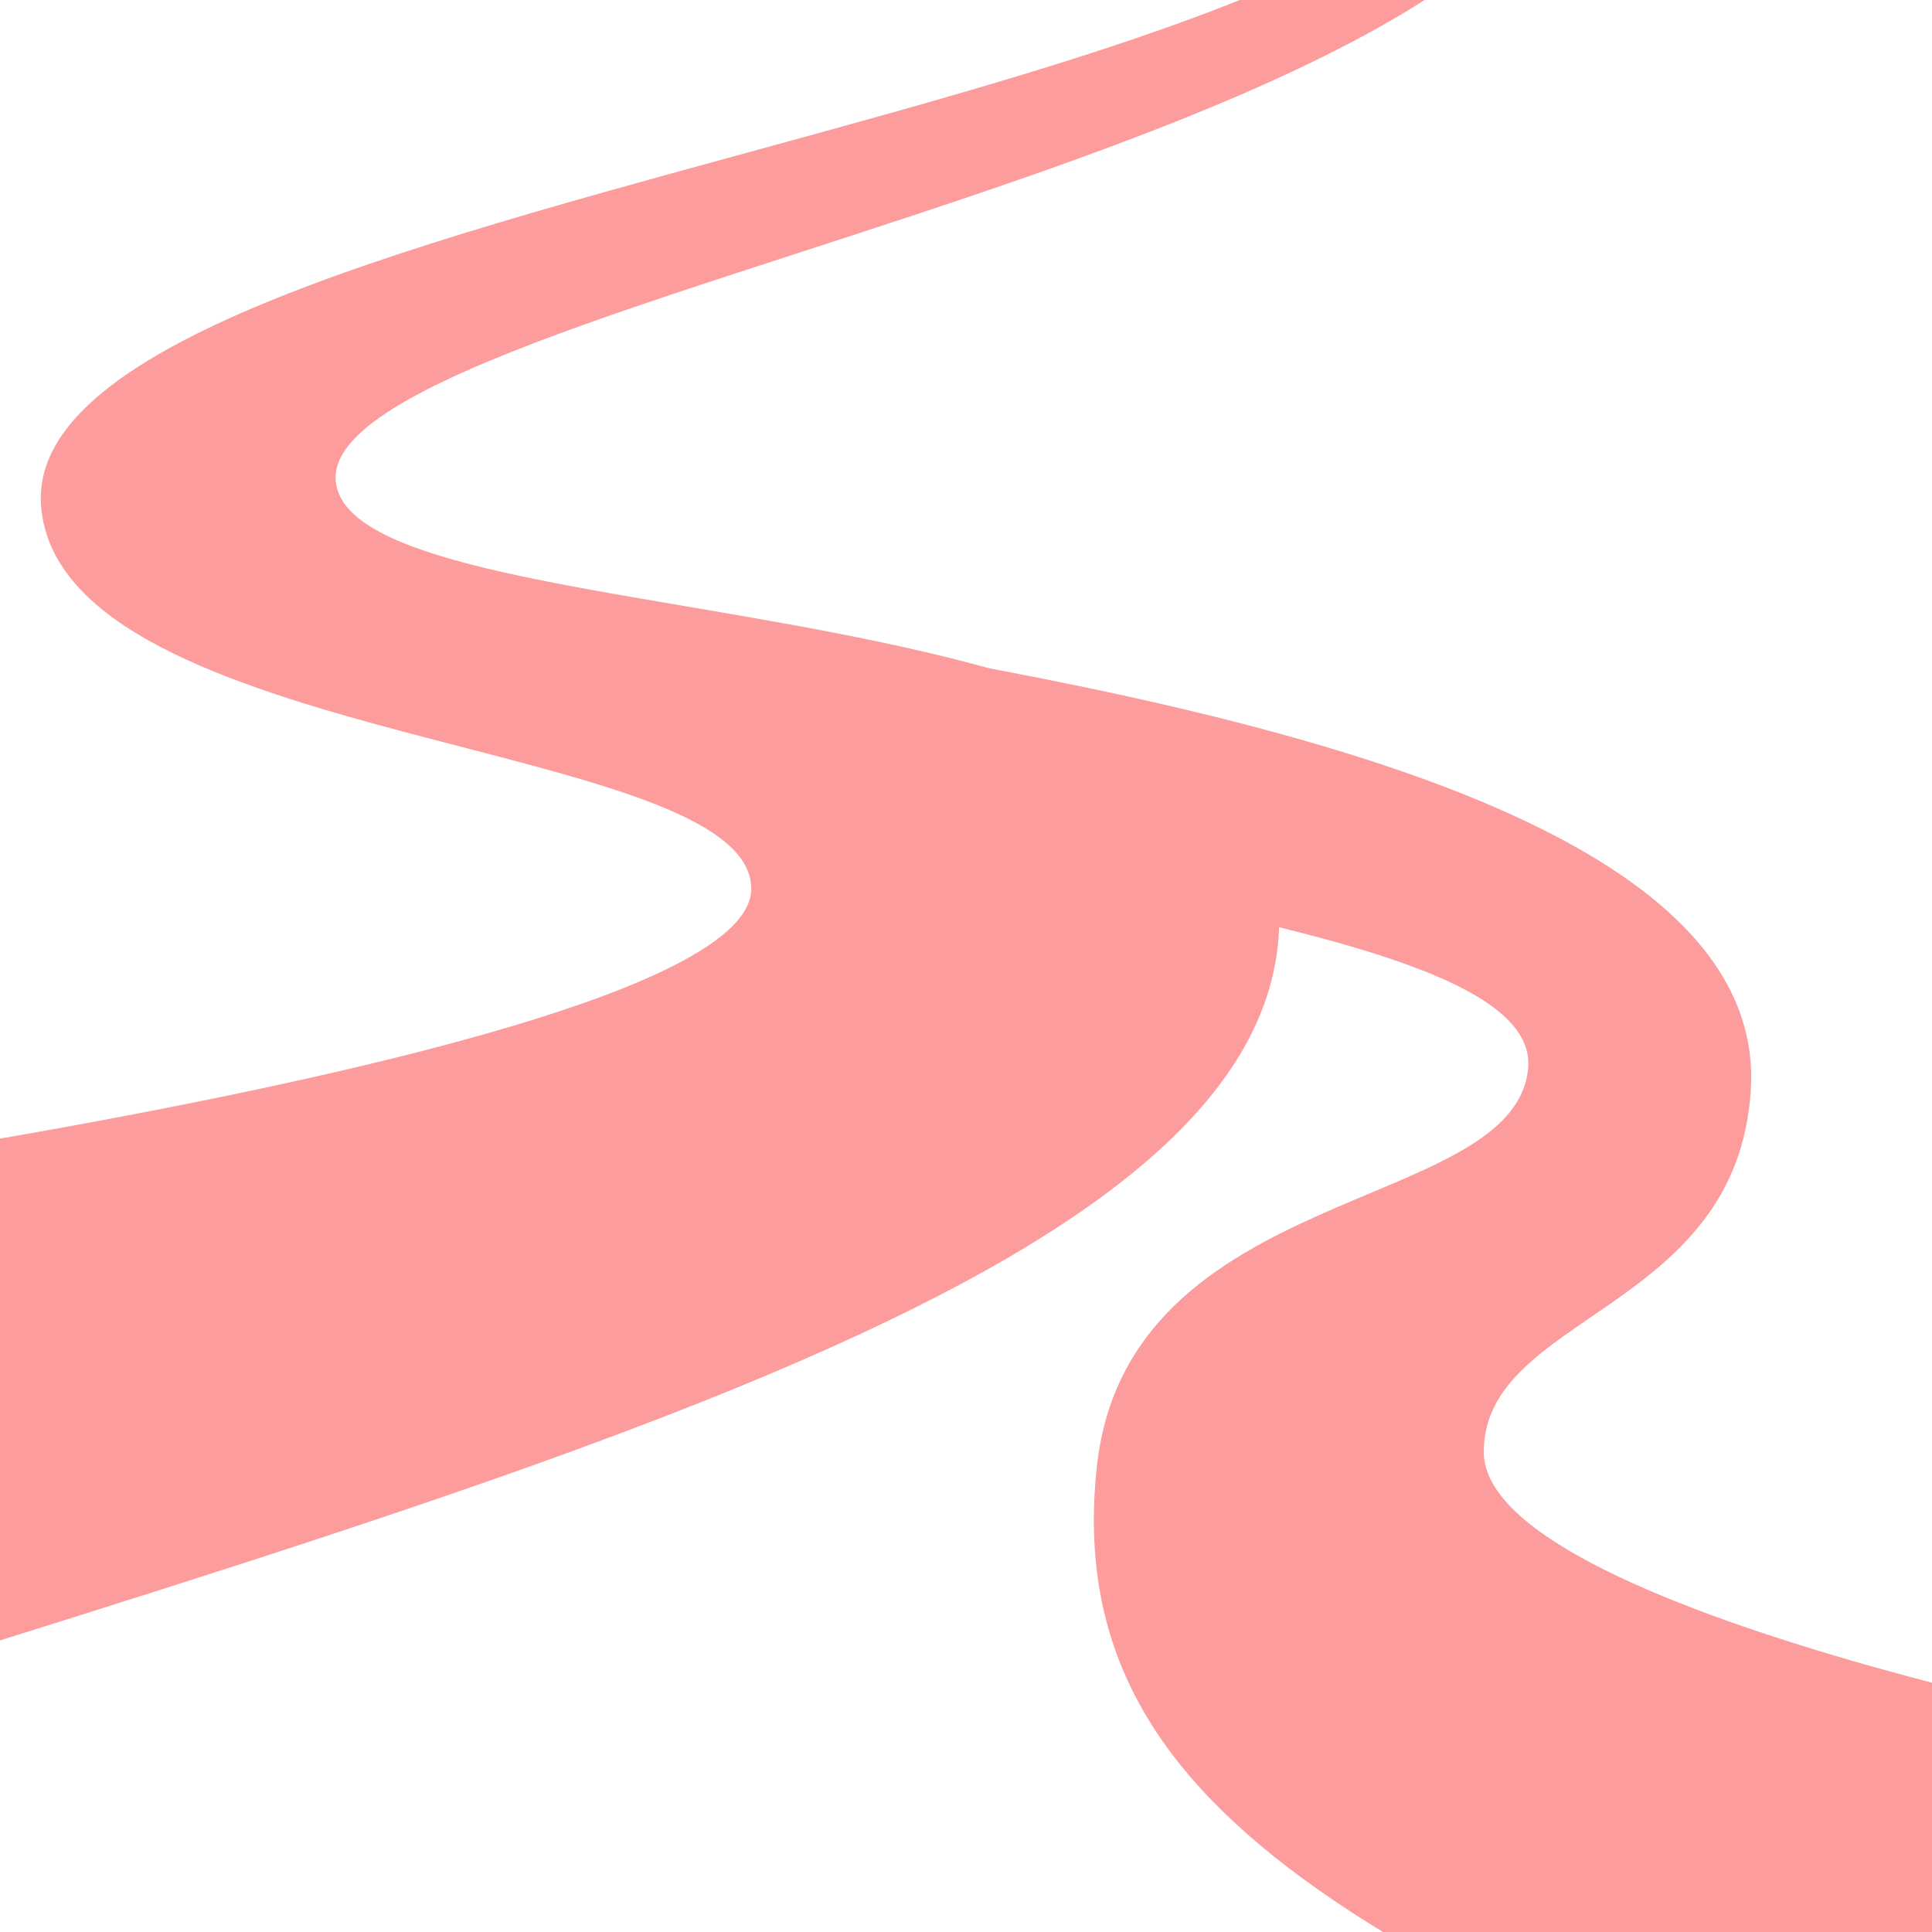
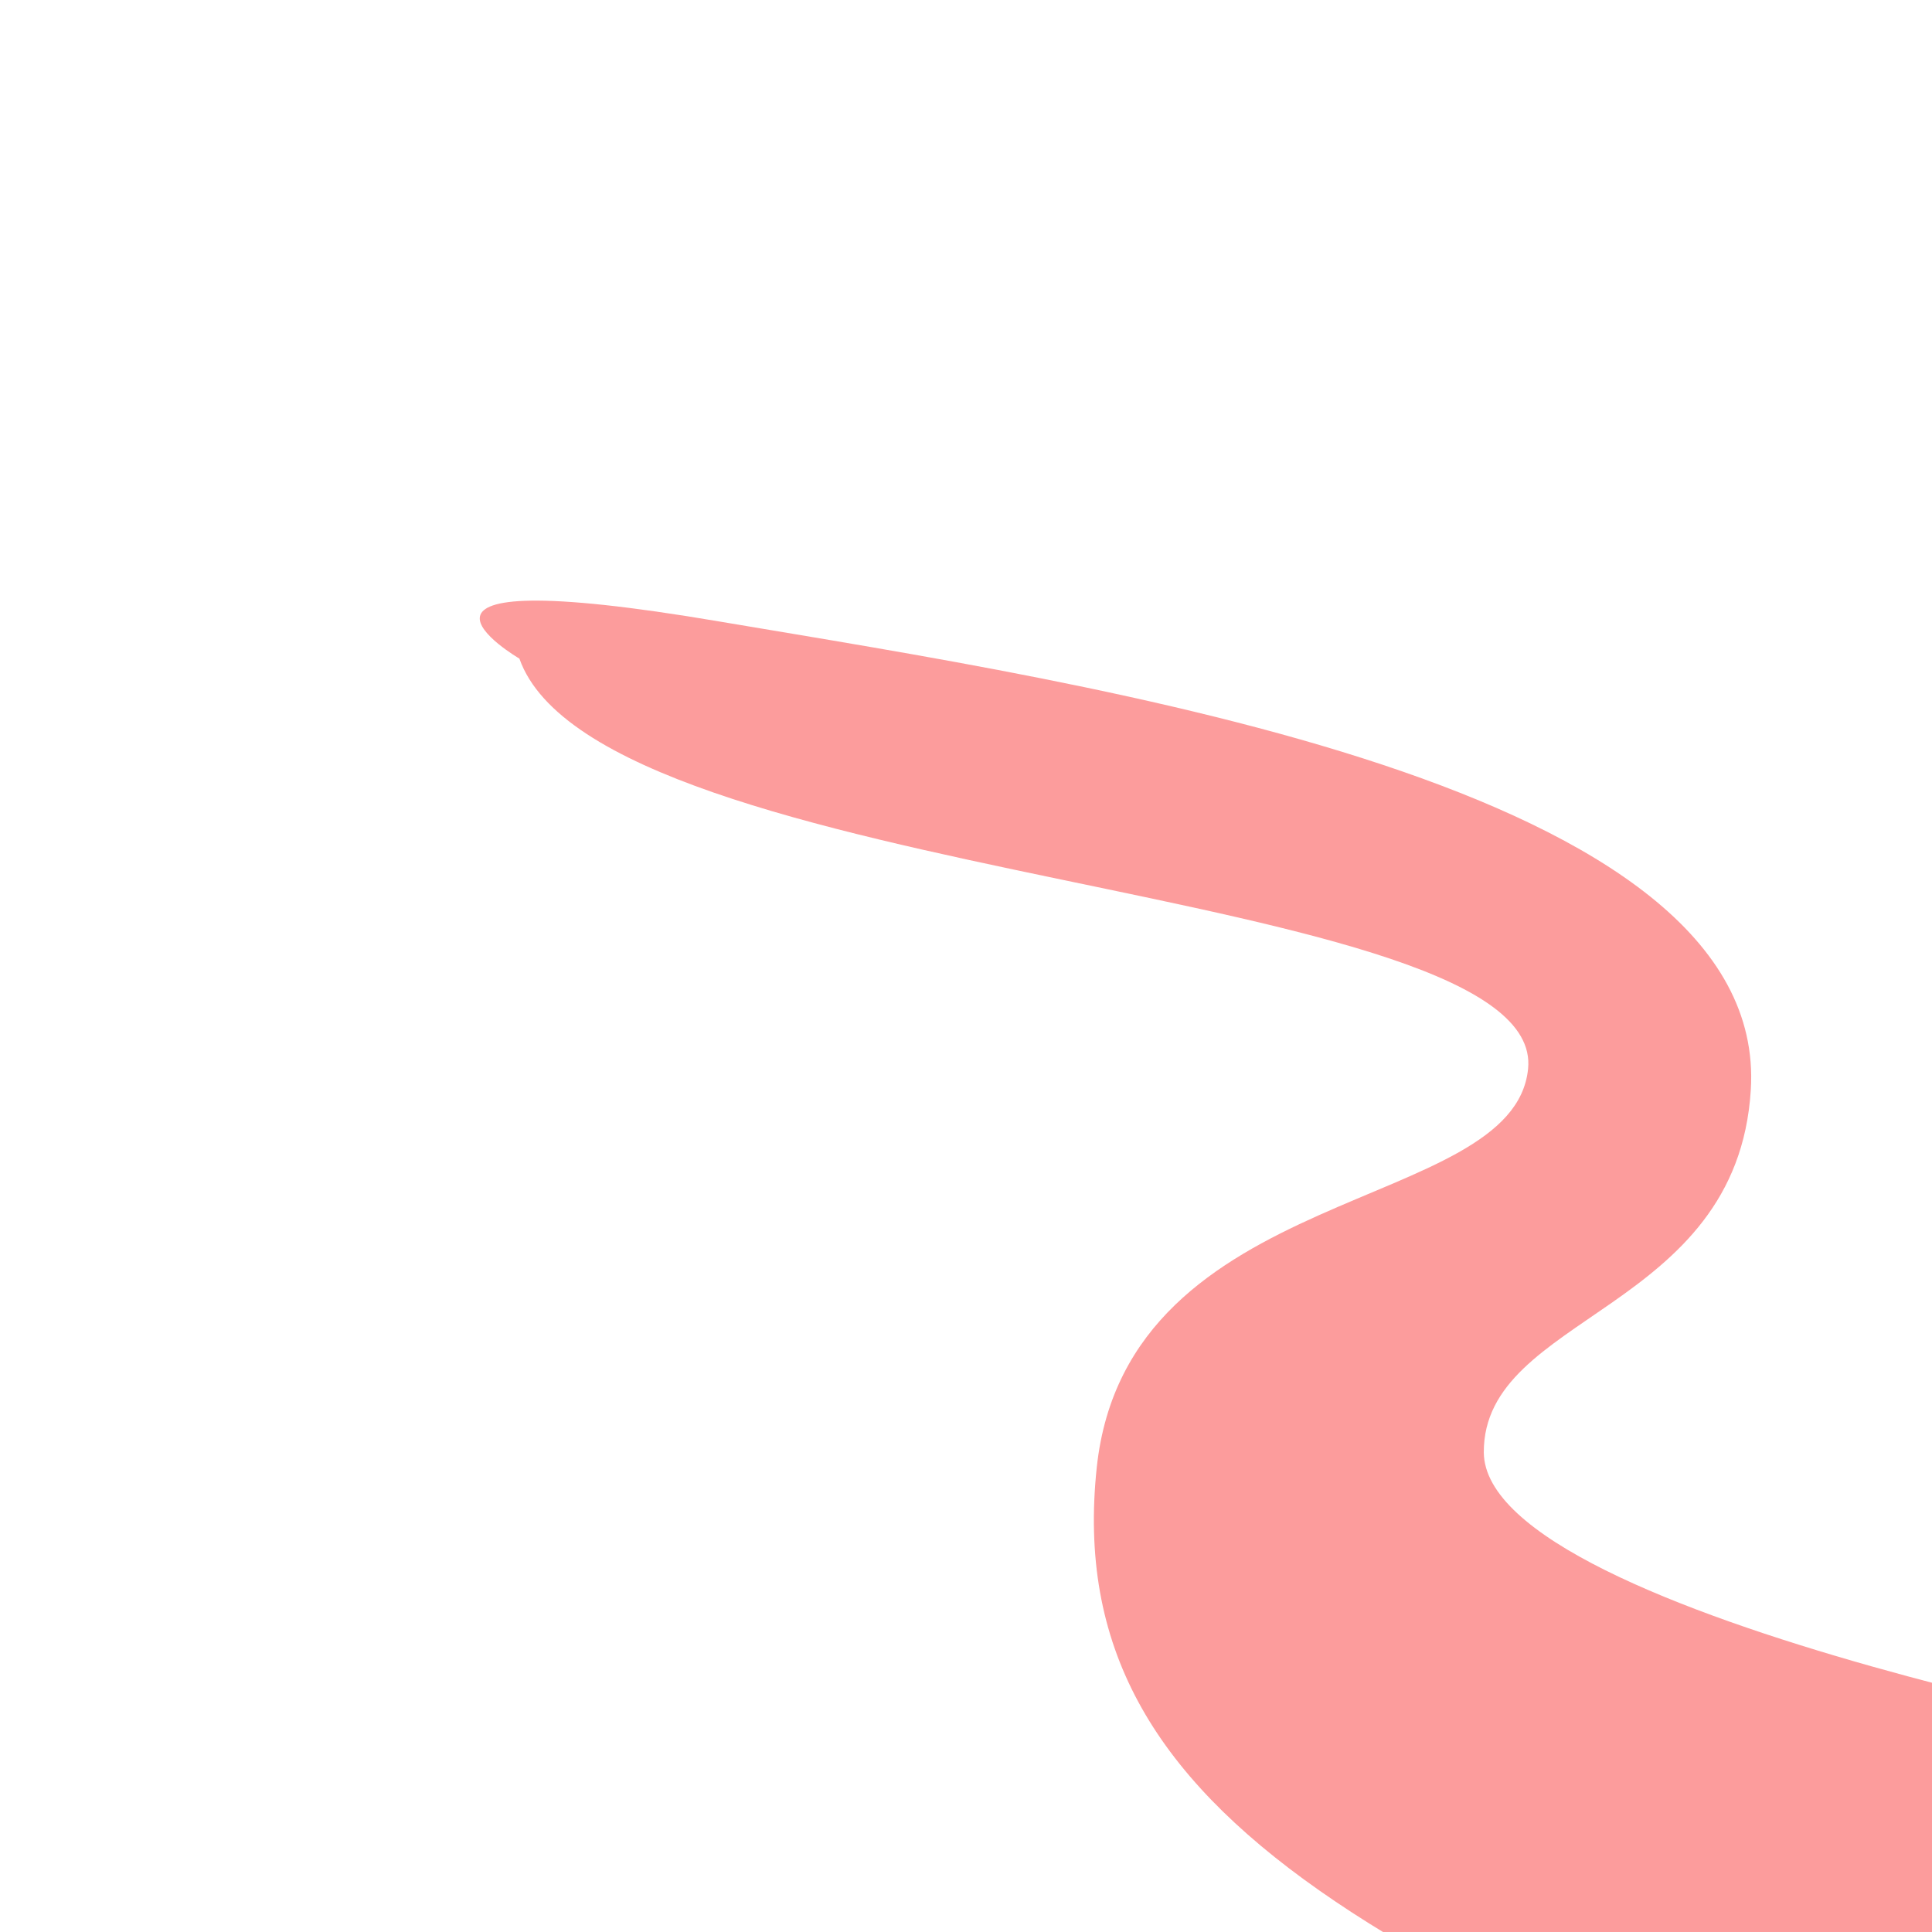
<svg xmlns="http://www.w3.org/2000/svg" xmlns:ns1="http://www.inkscape.org/namespaces/inkscape" xmlns:ns2="http://sodipodi.sourceforge.net/DTD/sodipodi-0.dtd" width="16" height="16" viewBox="0 0 4.233 4.233" version="1.1" id="svg4413" ns1:version="1.0.1 (3bc2e813f5, 2020-09-07)" ns2:docname="system.svg">
  <defs id="defs4407" />
  <ns2:namedview id="base" pagecolor="#ffffff" bordercolor="#666666" borderopacity="1.0" ns1:pageopacity="0.0" ns1:pageshadow="2" ns1:zoom="22.627417" ns1:cx="7.1734068" ns1:cy="9.0189473" ns1:document-units="mm" ns1:current-layer="layer1" ns1:document-rotation="0" showgrid="false" units="px" ns1:window-width="1920" ns1:window-height="1001" ns1:window-x="-9" ns1:window-y="-9" ns1:window-maximized="1" />
  <g ns1:label="Layer 1" ns1:groupmode="layer" id="layer1">
-     <path style="fill:#fc9c9c;fill-opacity:1;stroke:none;stroke-width:0.265px;stroke-linecap:butt;stroke-linejoin:miter;stroke-opacity:1" d="M 3.382,-0.745 C 4.092,0.263 0.681,0.615 0.736,1.057 0.778,1.403 2.71,1.256 2.798,1.939 2.908,2.789 1.128,3.228 -0.928,3.886 L -1.383,2.696 c 0,0 3.026,-0.349 3.029,-0.748 C 1.647,1.617 0.13,1.639 0.09,1.108 0.036,0.377 3.616,0.24 3.294,-0.624 c -0.203,-0.546 0.087,-0.121 0.087,-0.121 z" id="path24" ns2:nodetypes="cssccsssc" />
    <path style="fill:#fc9c9c;fill-opacity:1;stroke:none;stroke-width:0.22px;stroke-linecap:butt;stroke-linejoin:miter;stroke-opacity:1" d="M 1.138,1.443 C 1.314,1.941 3.39,1.936 3.348,2.342 3.316,2.66 2.47,2.589 2.403,3.215 2.32,3.995 3.052,4.333 4.606,4.937 L 4.95,3.845 c 0,0 -1.697,-0.296 -1.699,-0.663 C 3.25,2.879 3.806,2.875 3.836,2.388 3.878,1.718 2.395,1.5 1.578,1.362 0.761,1.223 1.138,1.443 1.138,1.443 Z" id="path4984" ns2:nodetypes="cssccsssc" />
  </g>
</svg>